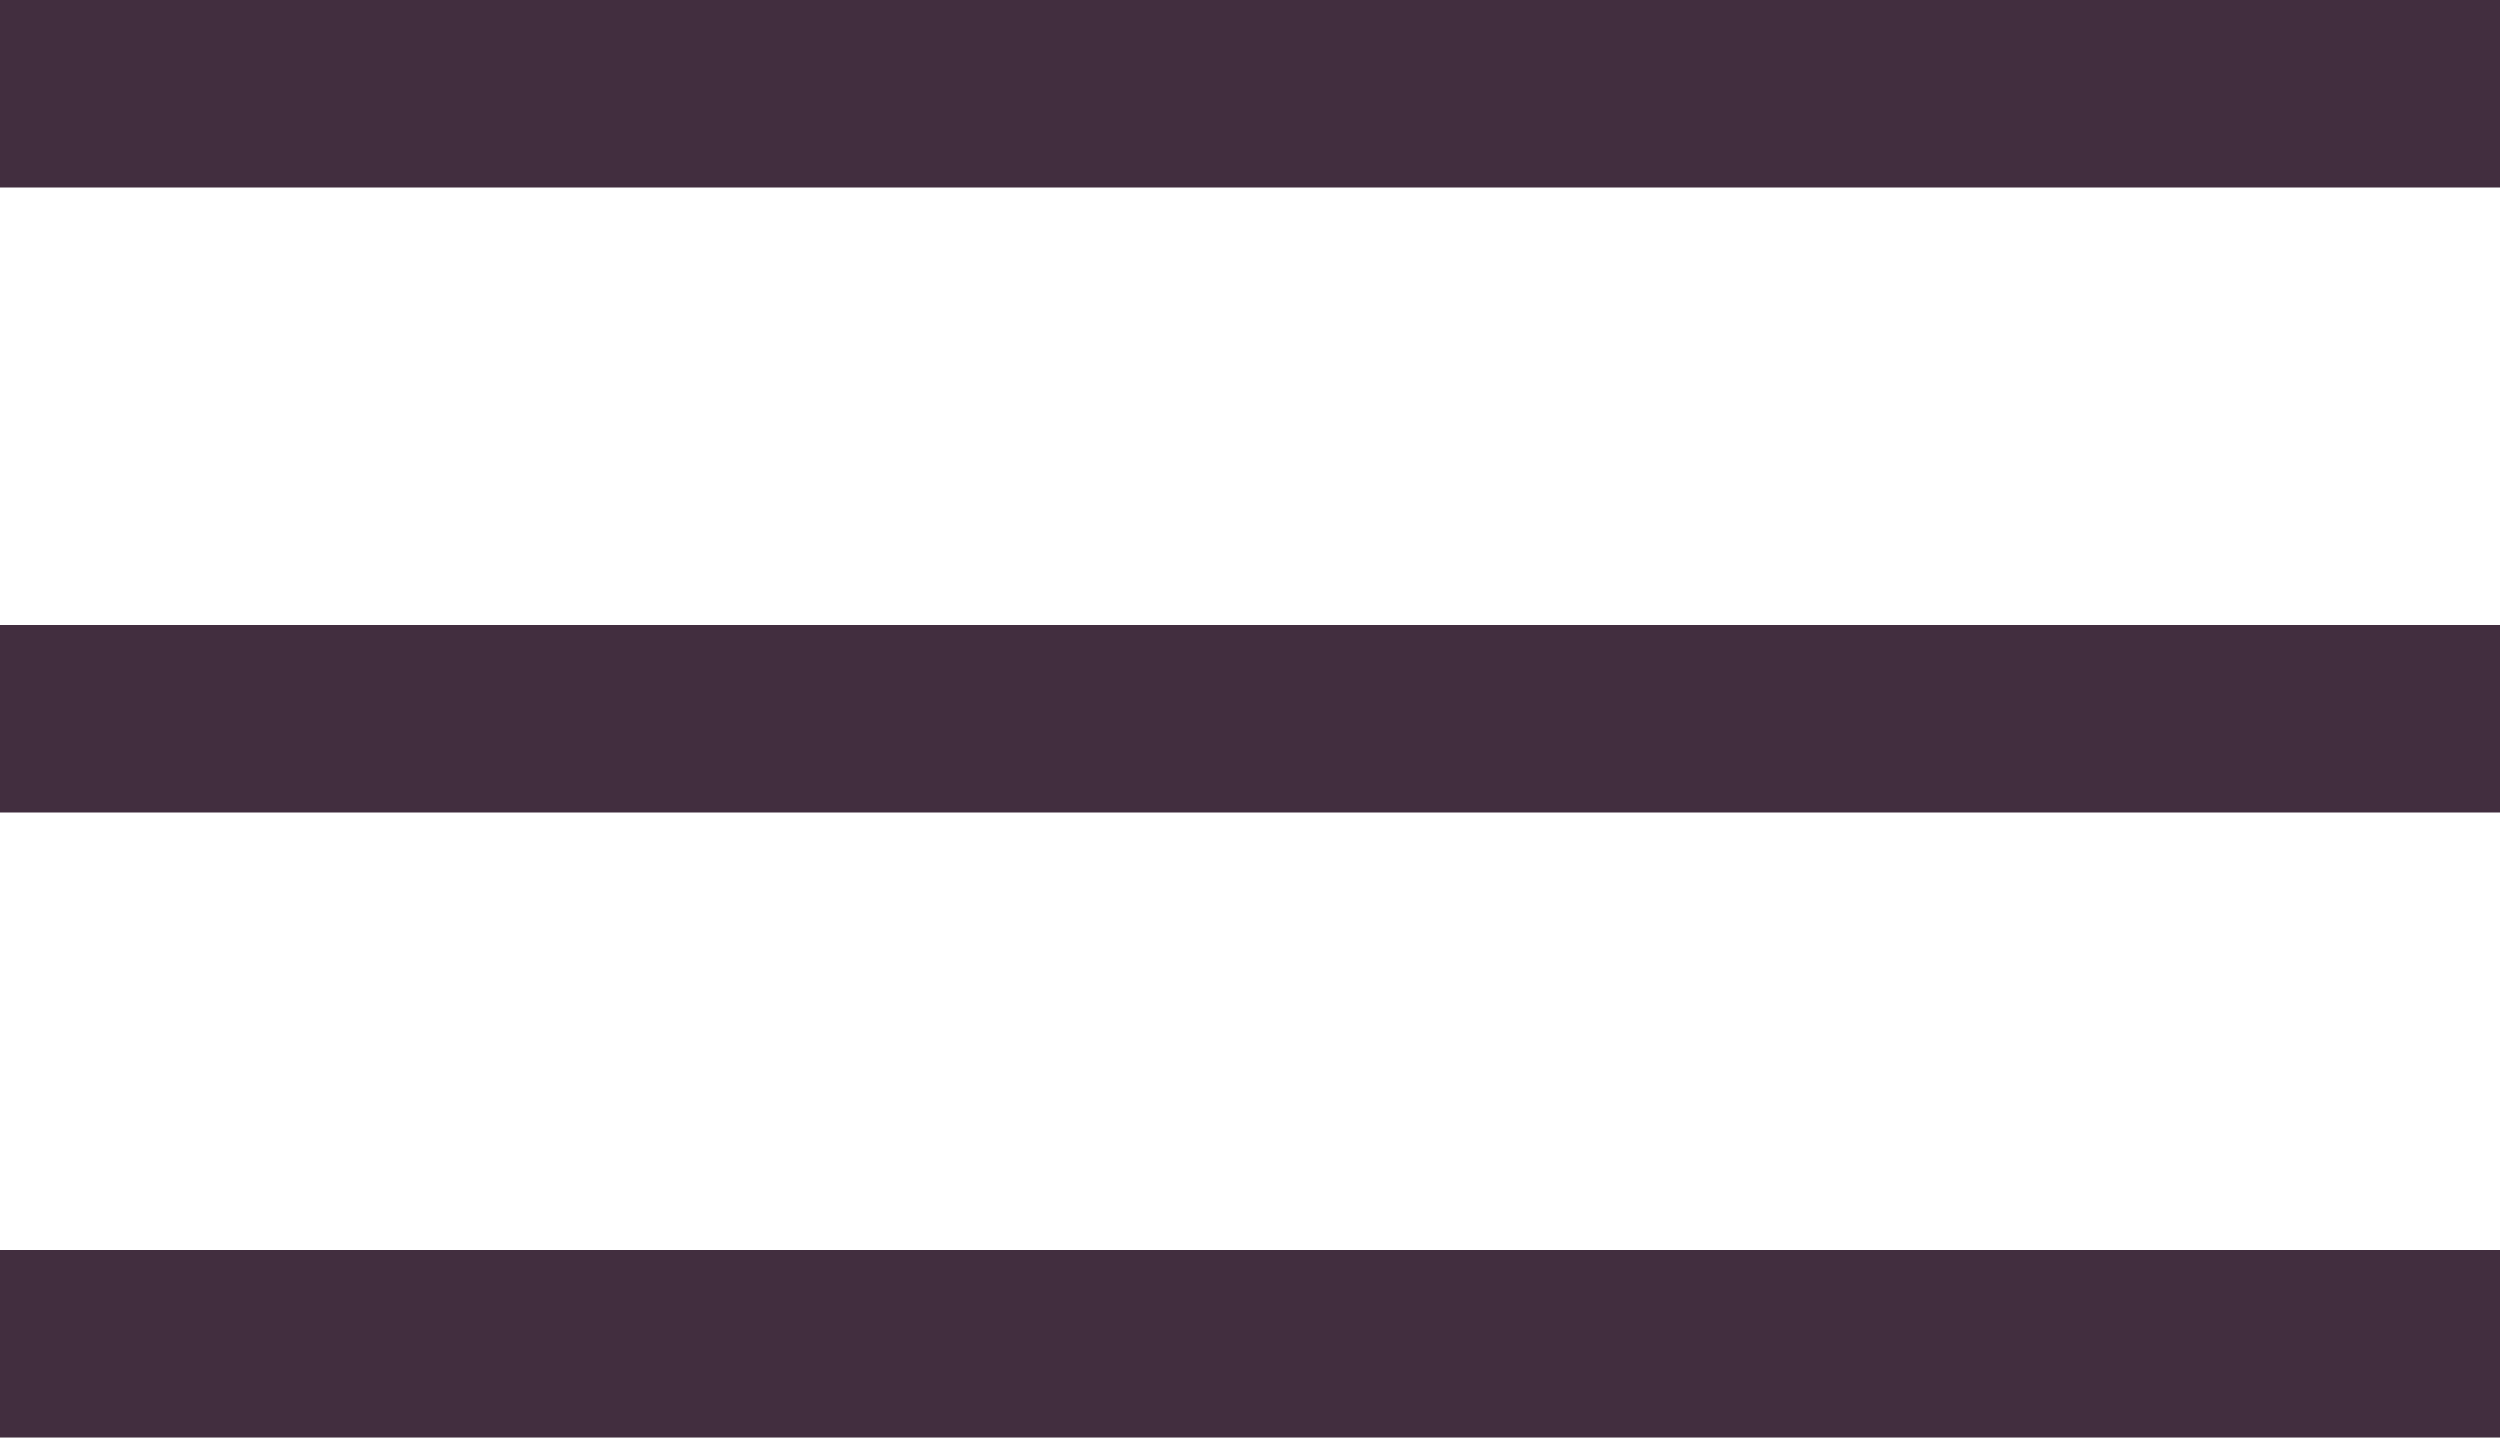
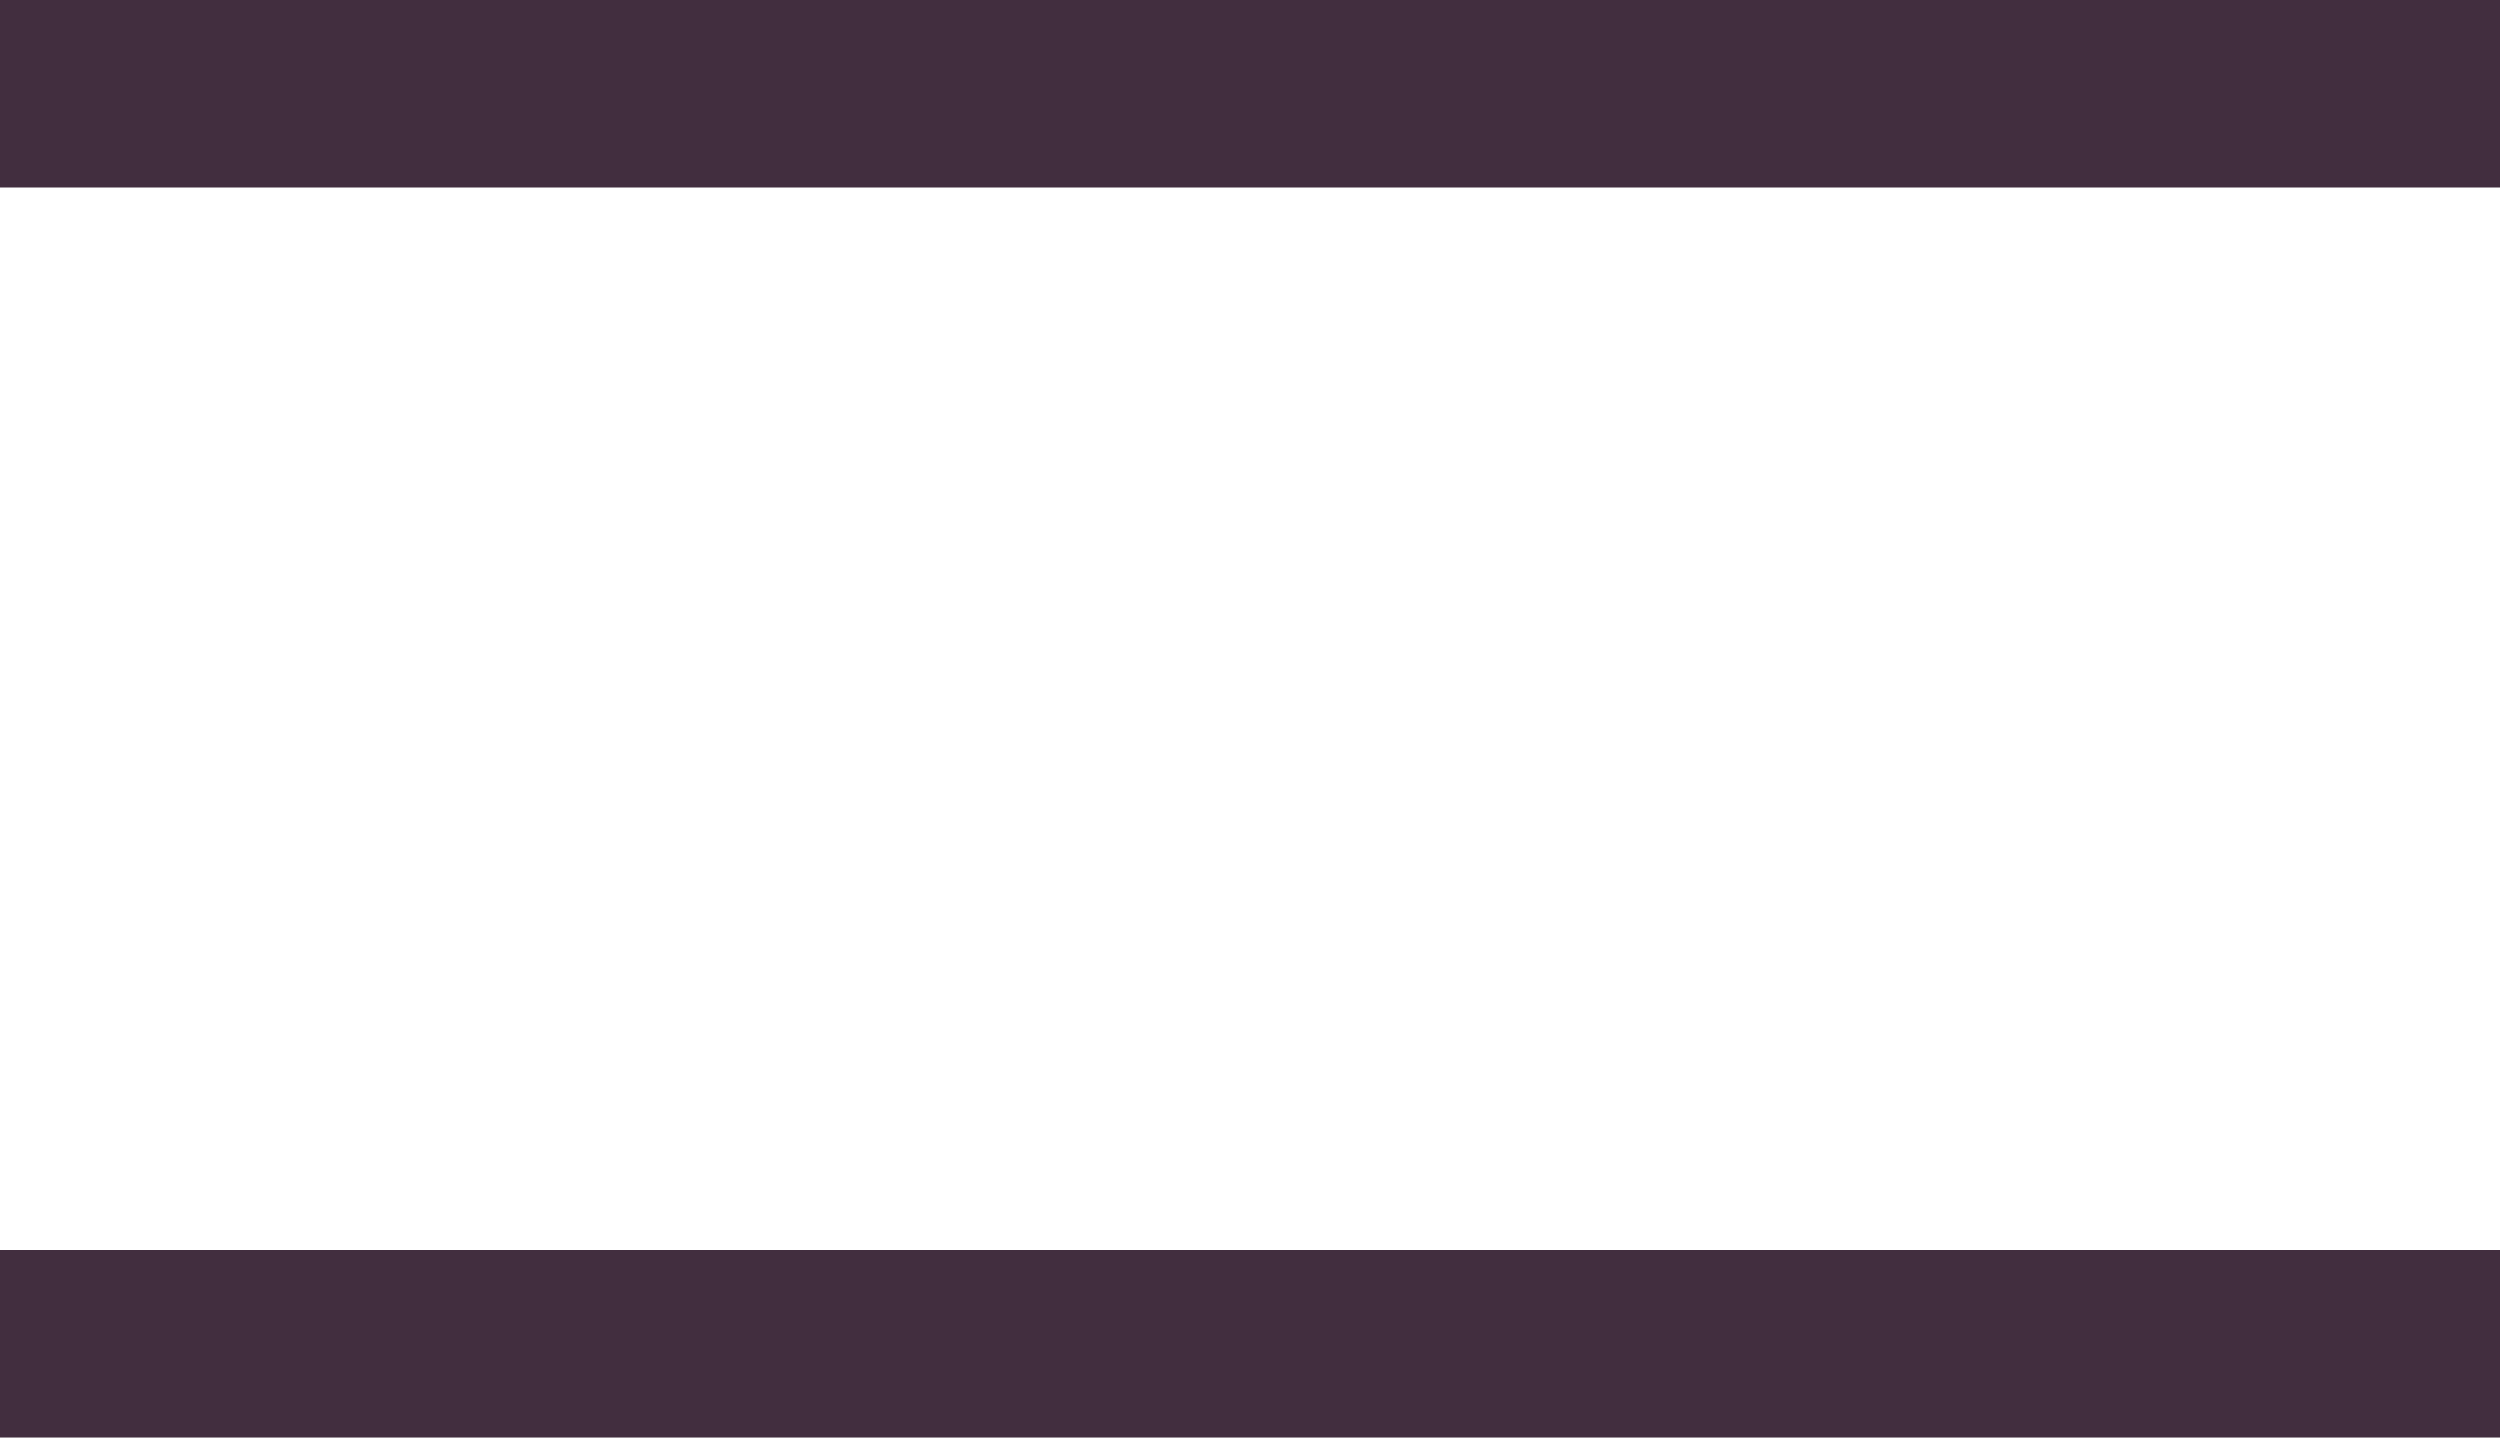
<svg xmlns="http://www.w3.org/2000/svg" width="24" height="13.8" viewBox="0 0 24 13.8">
  <g transform="translate(-34.5 -35.6)">
    <line x2="24" transform="translate(34.5 36.5)" fill="none" stroke="#422e3f" stroke-width="1.8" />
-     <line x2="24" transform="translate(34.5 42.5)" fill="none" stroke="#422e3f" stroke-width="1.8" />
    <line x2="24" transform="translate(34.5 48.5)" fill="none" stroke="#422e3f" stroke-width="1.8" />
  </g>
</svg>